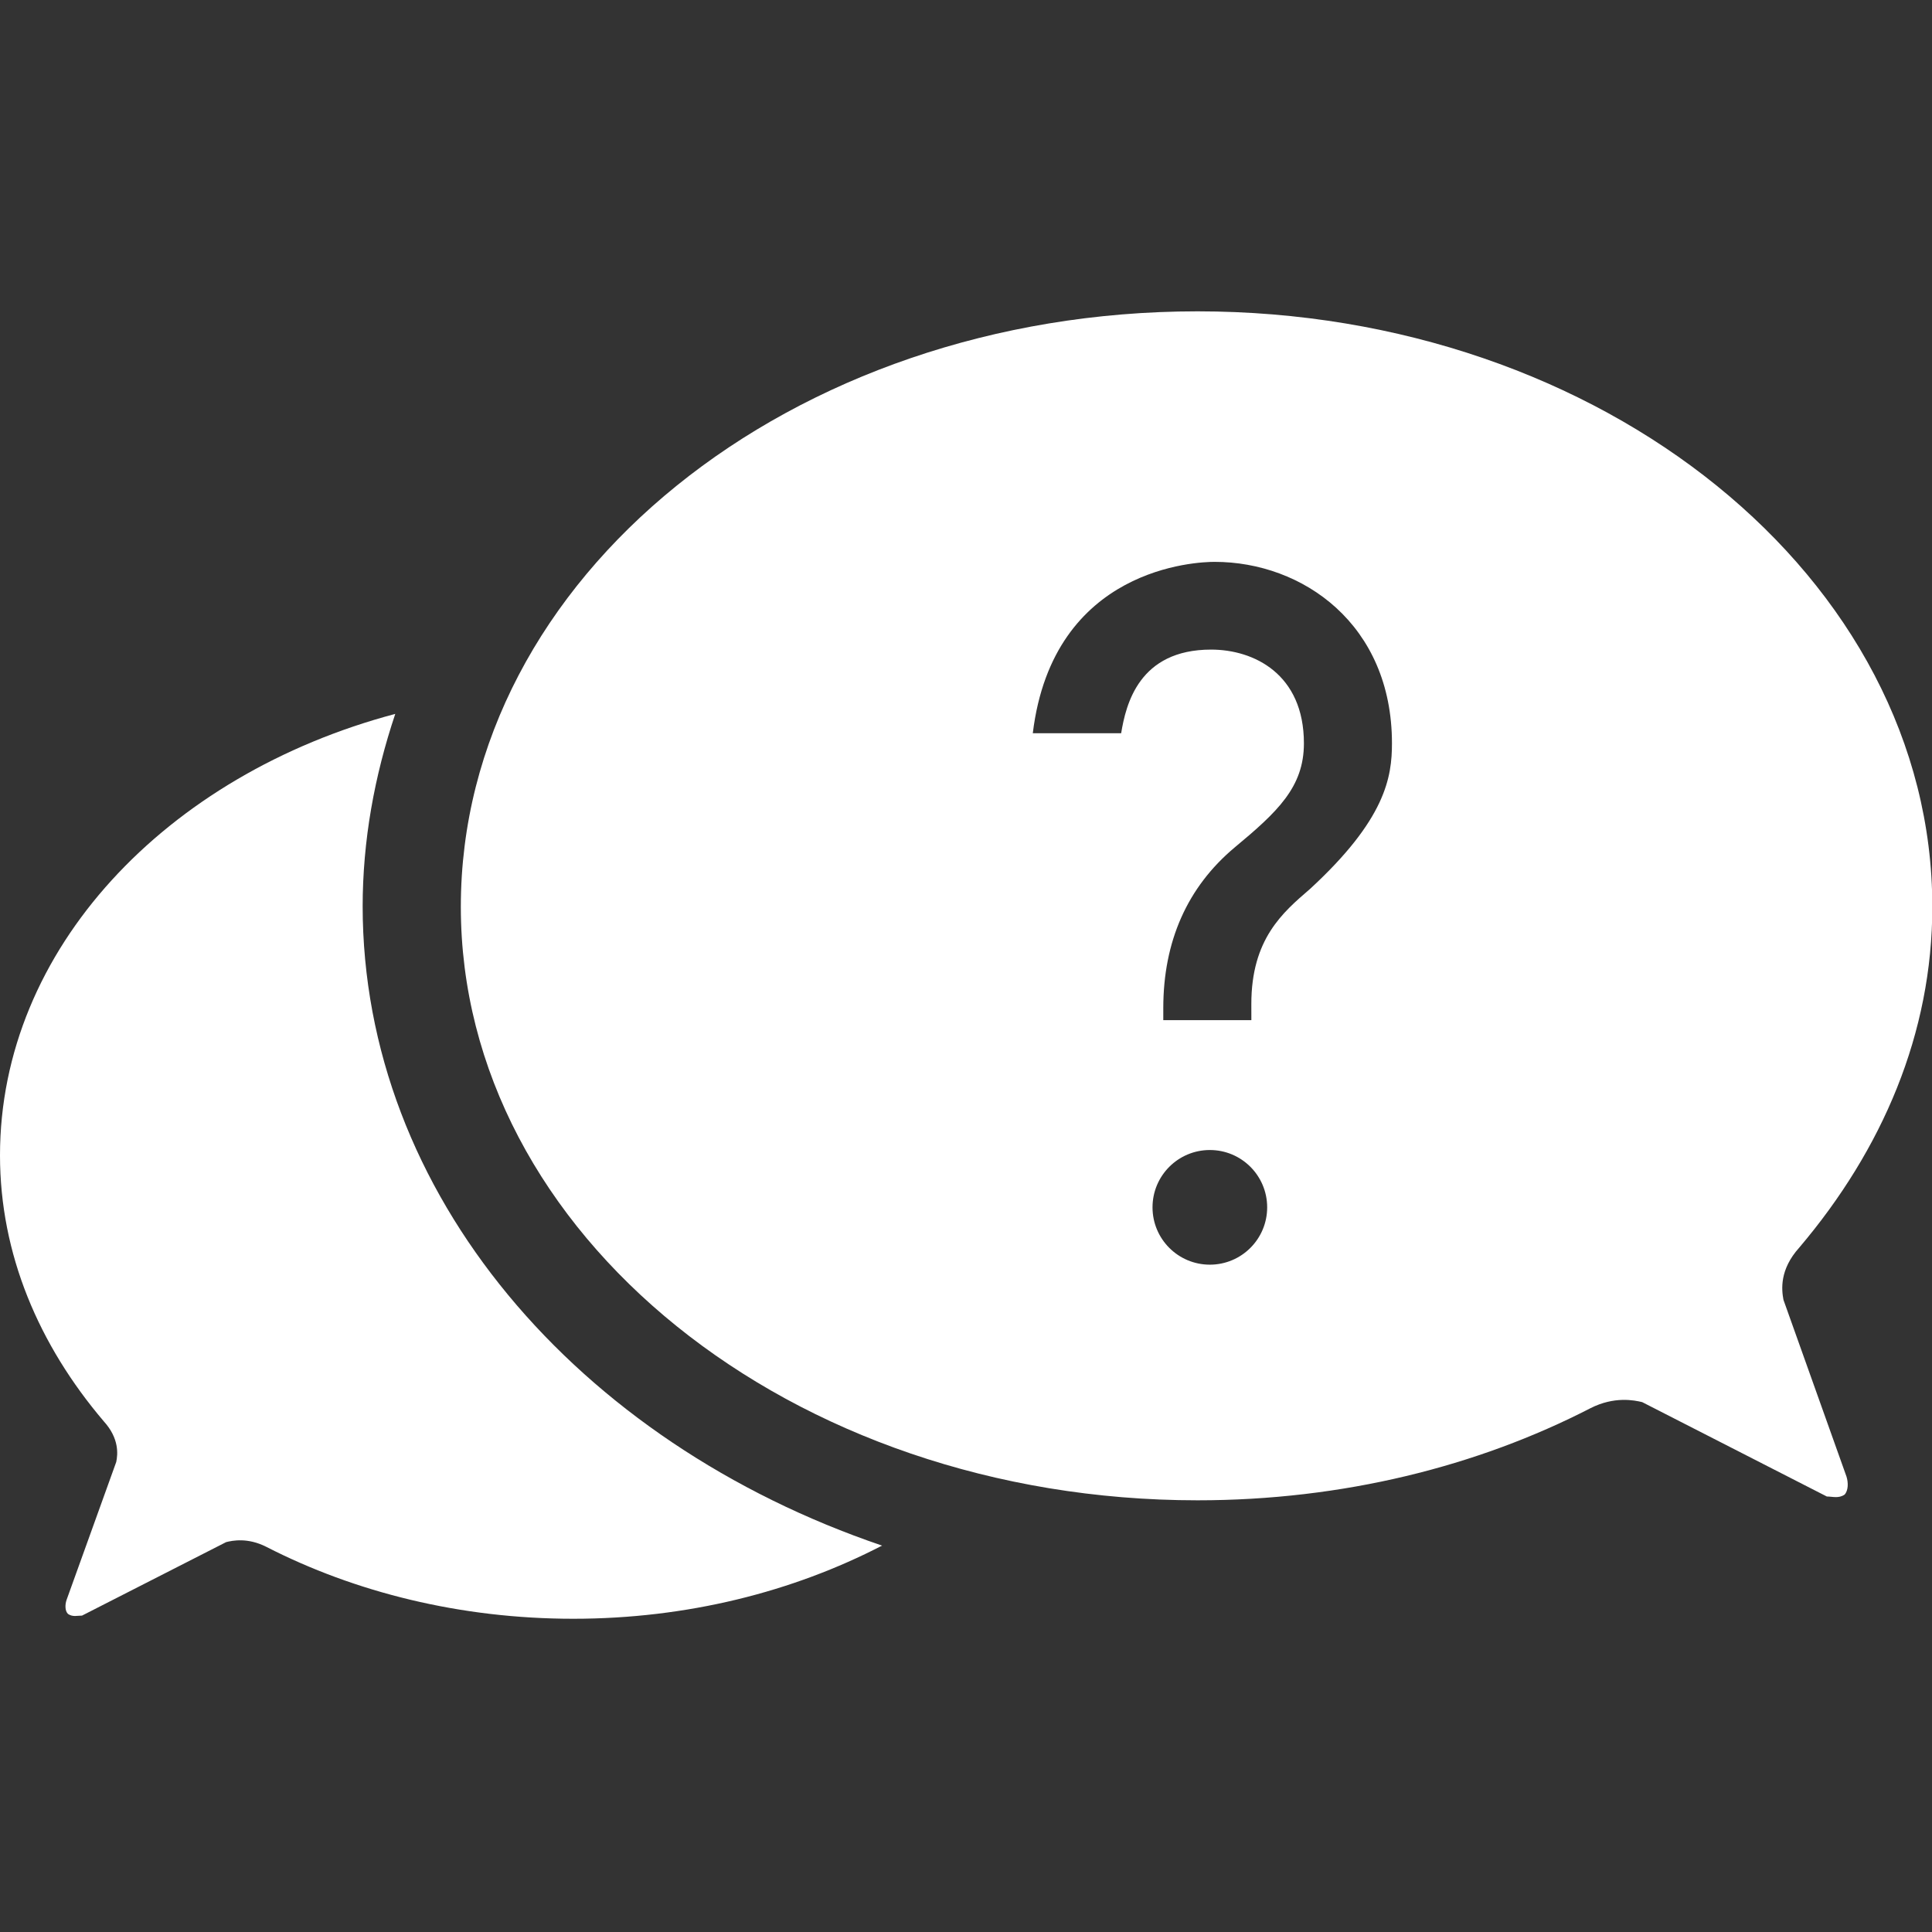
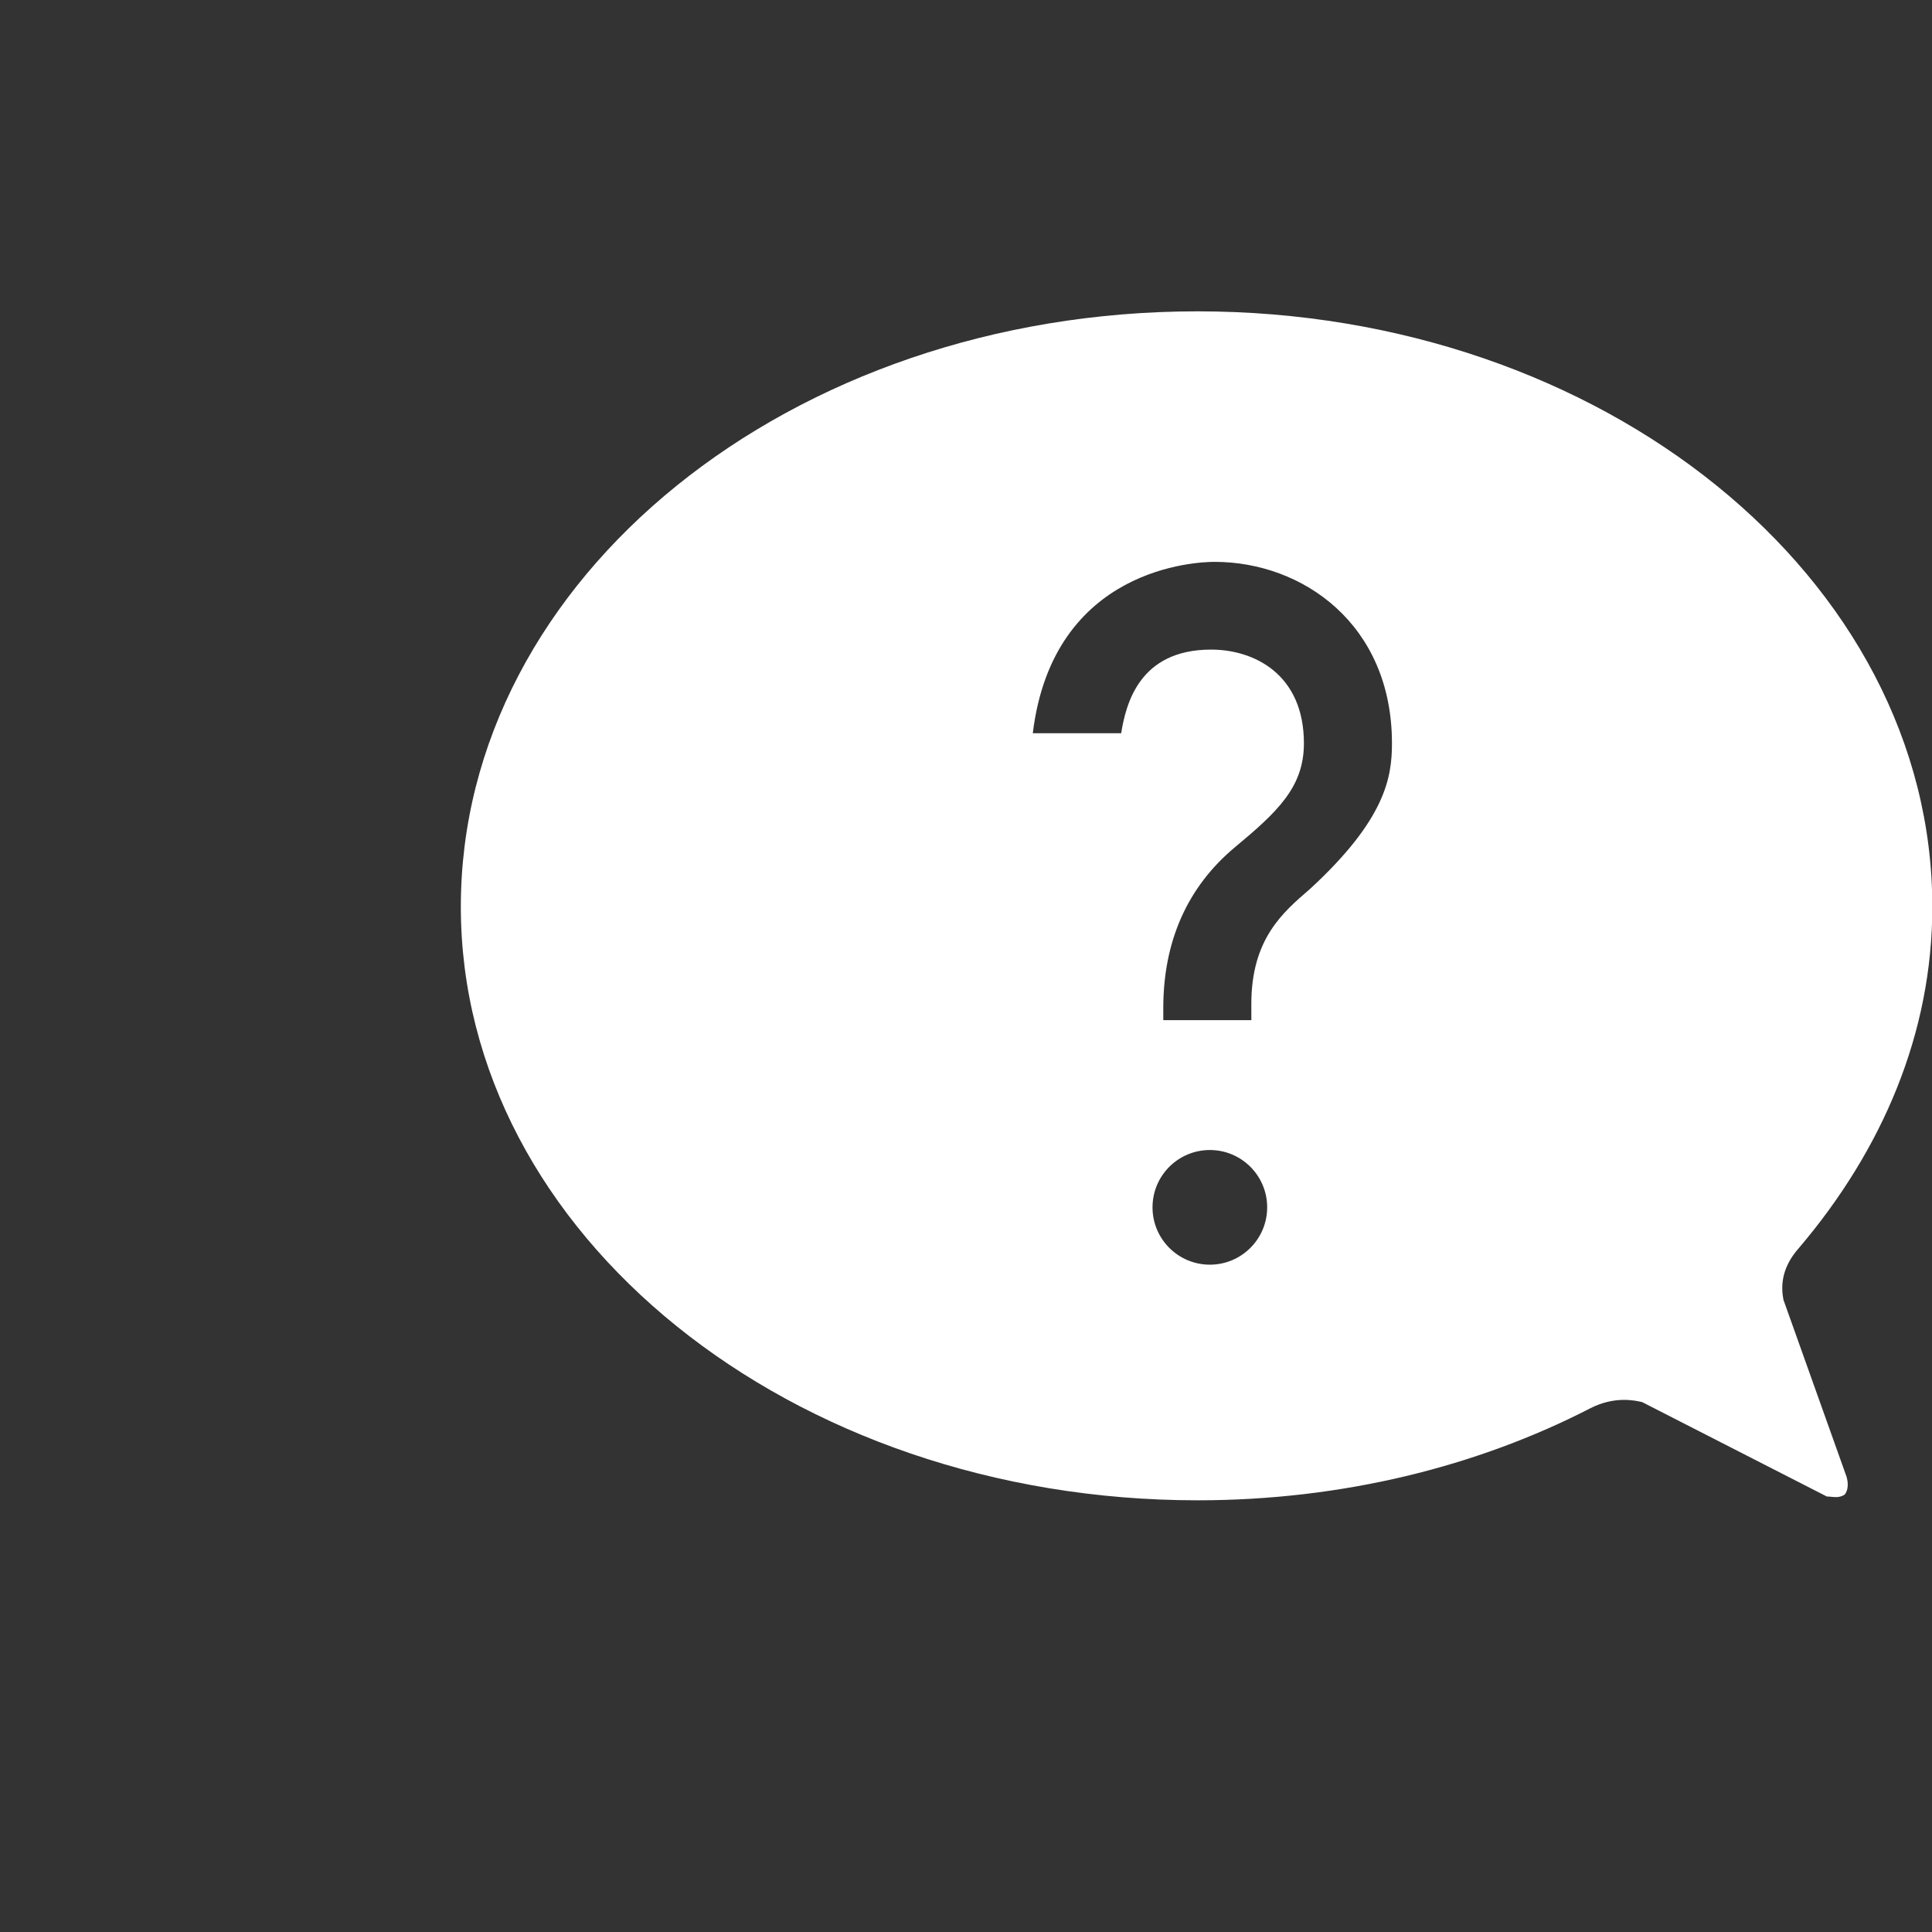
<svg xmlns="http://www.w3.org/2000/svg" width="61" height="61" viewBox="0 0 61 61" enable-background="new 0 0 61 61">
  <rect x="0" y="0" width="61" height="61" fill="#333333" stroke="none" />
  <g fill="#fff">
-     <path d="m11.45 28.64c0-2.1.37-4.13 1.03-6.1-7.23 1.92-12.48 7.43-12.48 13.94 0 3.11 1.22 5.98 3.28 8.4.49.54.44 1.04.39 1.28l-1.57 4.36c-.05.15-.05.35.05.44.15.1.29.05.44.05l4.55-2.32c.2-.05.68-.15 1.27.15 2.79 1.43 6.12 2.27 9.69 2.27 3.59 0 6.93-.85 9.75-2.31-9.61-3.26-16.4-11.1-16.4-20.2" />
    <path d="m58.3 46.62c.06.19.06.44-.06.57-.19.13-.38.06-.56.06l-5.83-2.98c-.25-.06-.88-.19-1.63.19-3.57 1.84-7.83 2.91-12.41 2.91-12.85 0-23.26-8.42-23.26-18.74 0-10.38 10.41-18.8 23.26-18.8 12.79 0 23.2 8.42 23.2 18.8 0 3.99-1.57 7.66-4.2 10.76-.63.7-.56 1.33-.5 1.65l1.99 5.58m-18.79-14.41c0-.06-.001-.51-.001-.51 0-2.05.99-2.89 1.85-3.63 2.39-2.2 2.59-3.53 2.59-4.6 0-3.76-2.82-5.73-5.6-5.73-.53 0-5.1.15-5.74 5.41h2.79c.15-.91.56-2.64 2.84-2.64 1.35 0 2.93.77 2.93 2.96 0 1.38-.83 2.16-2.19 3.29-1.49 1.25-2.25 2.96-2.25 5.07v.38h2.79m.49 5.91c0-1-.81-1.81-1.81-1.81s-1.81.81-1.81 1.81c0 1 .81 1.81 1.81 1.81s1.81-.81 1.81-1.81" />
  </g>
</svg>